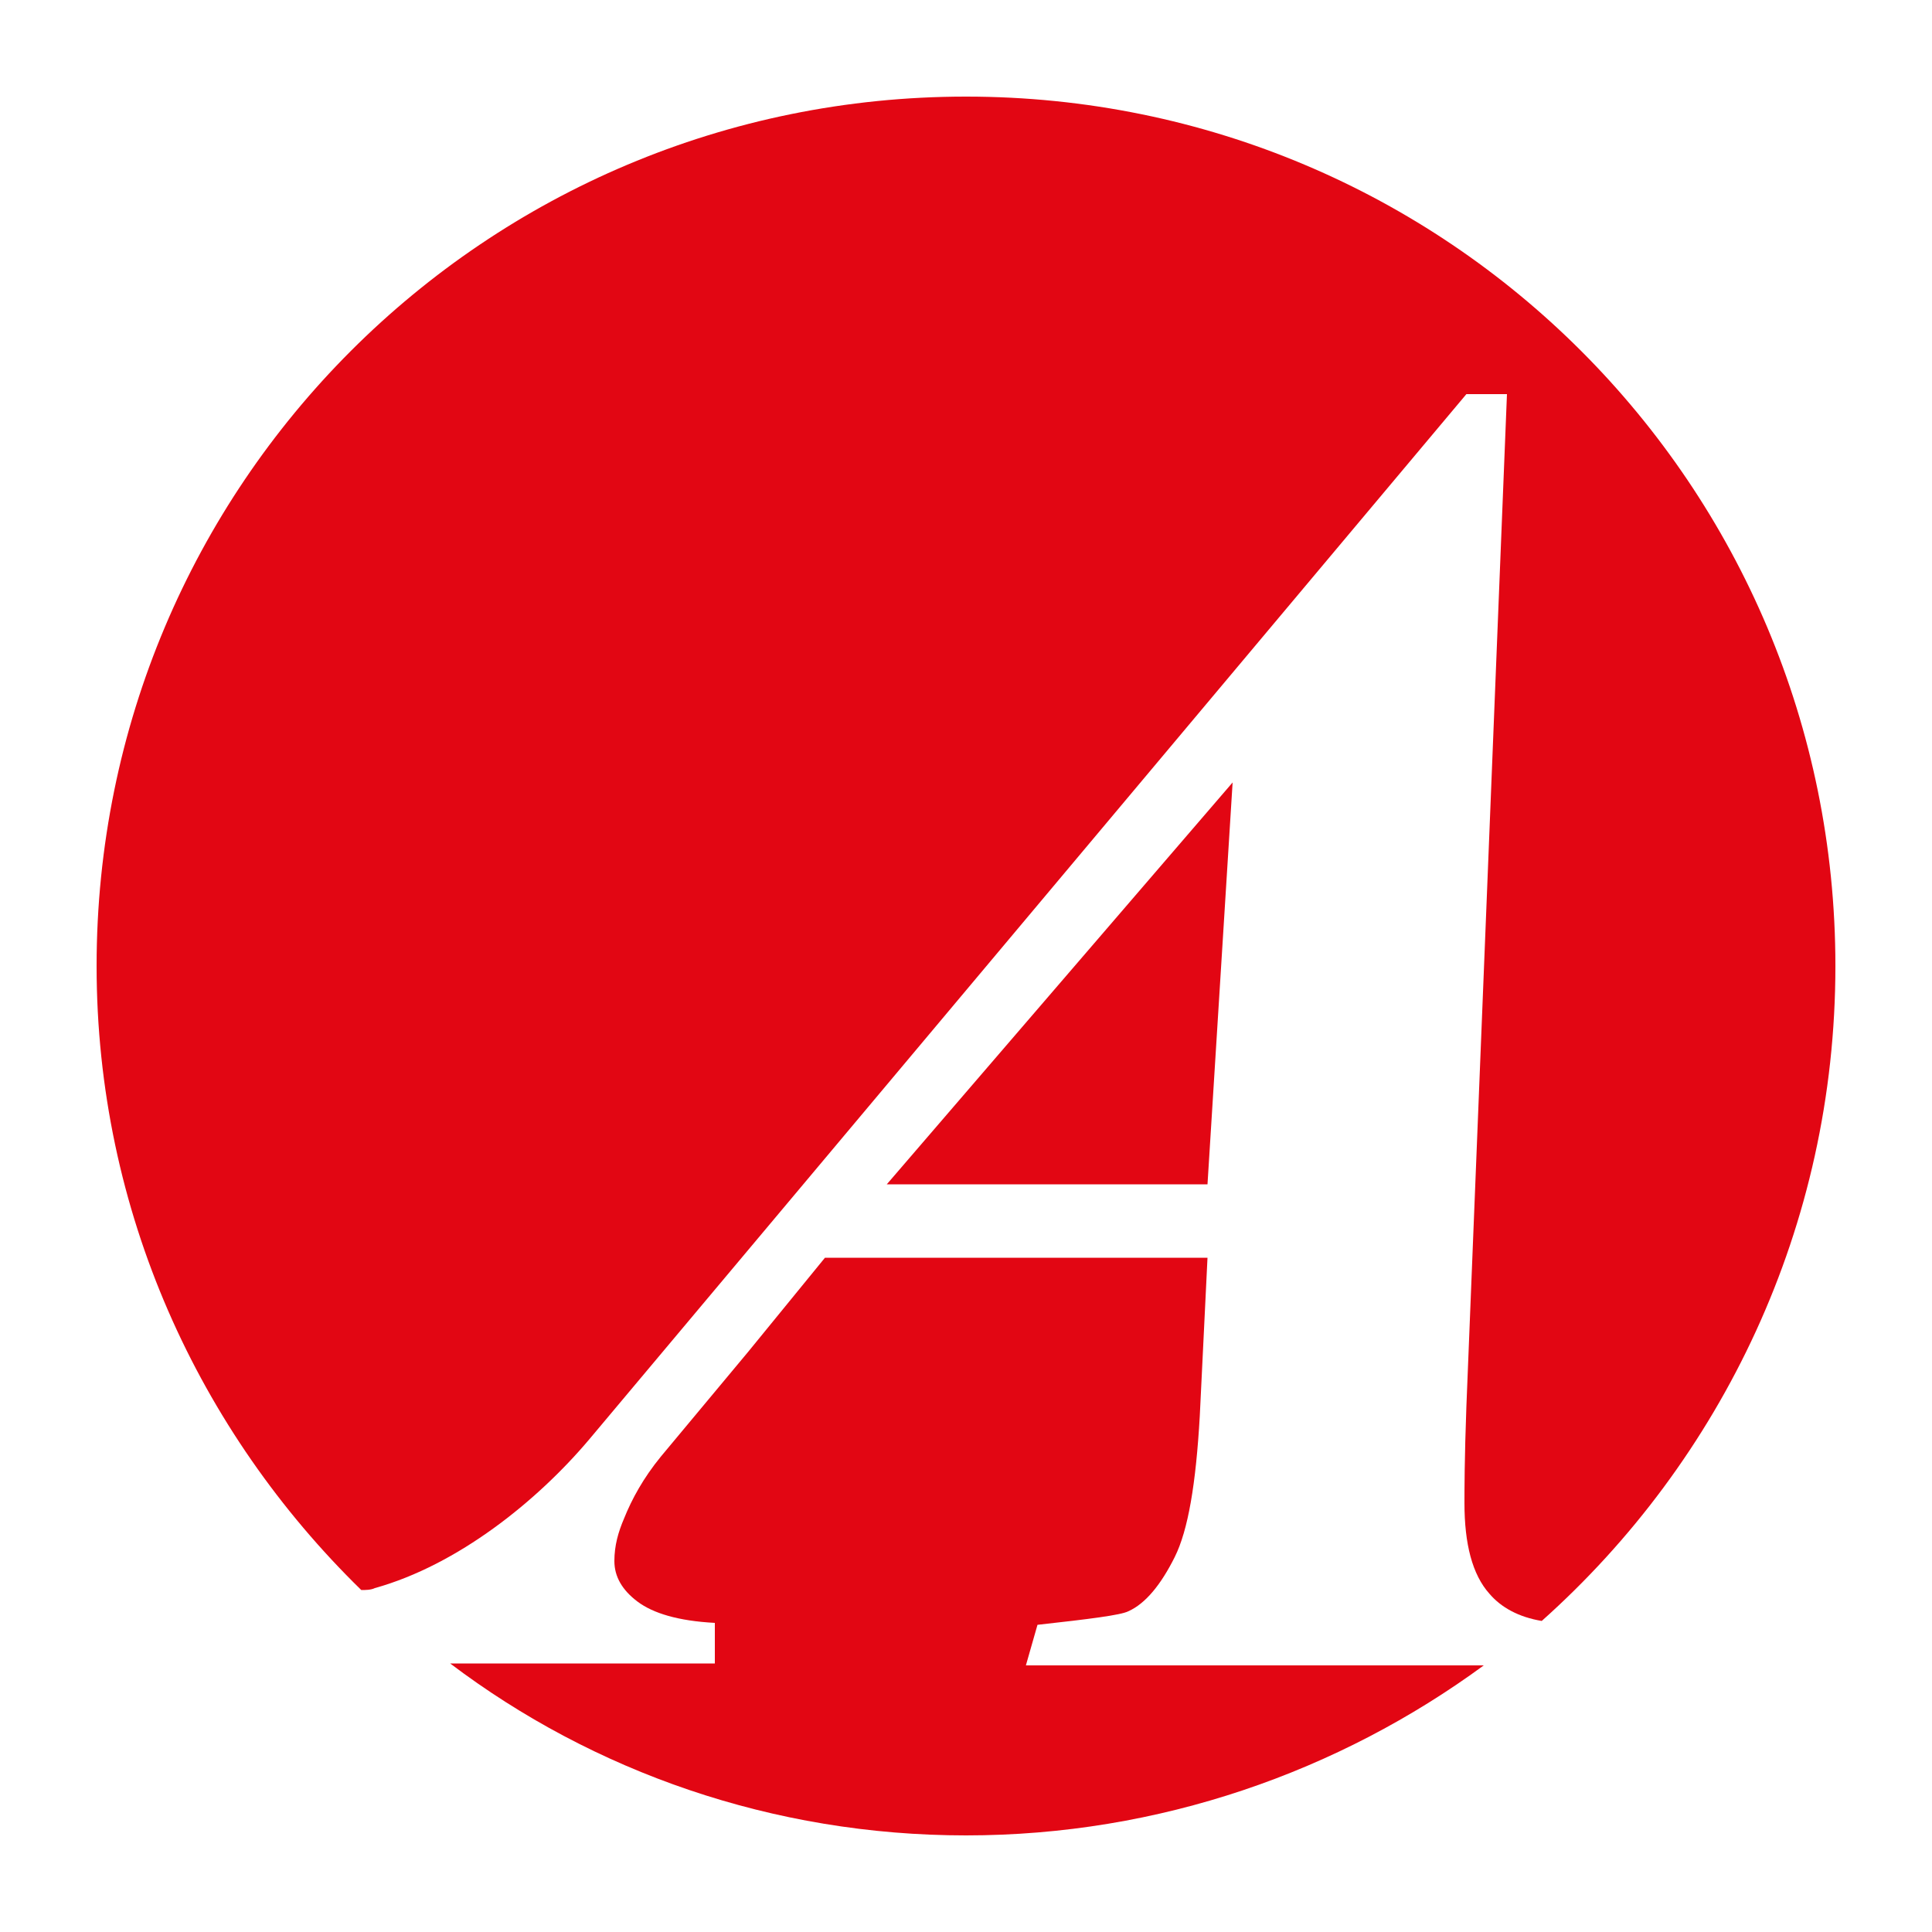
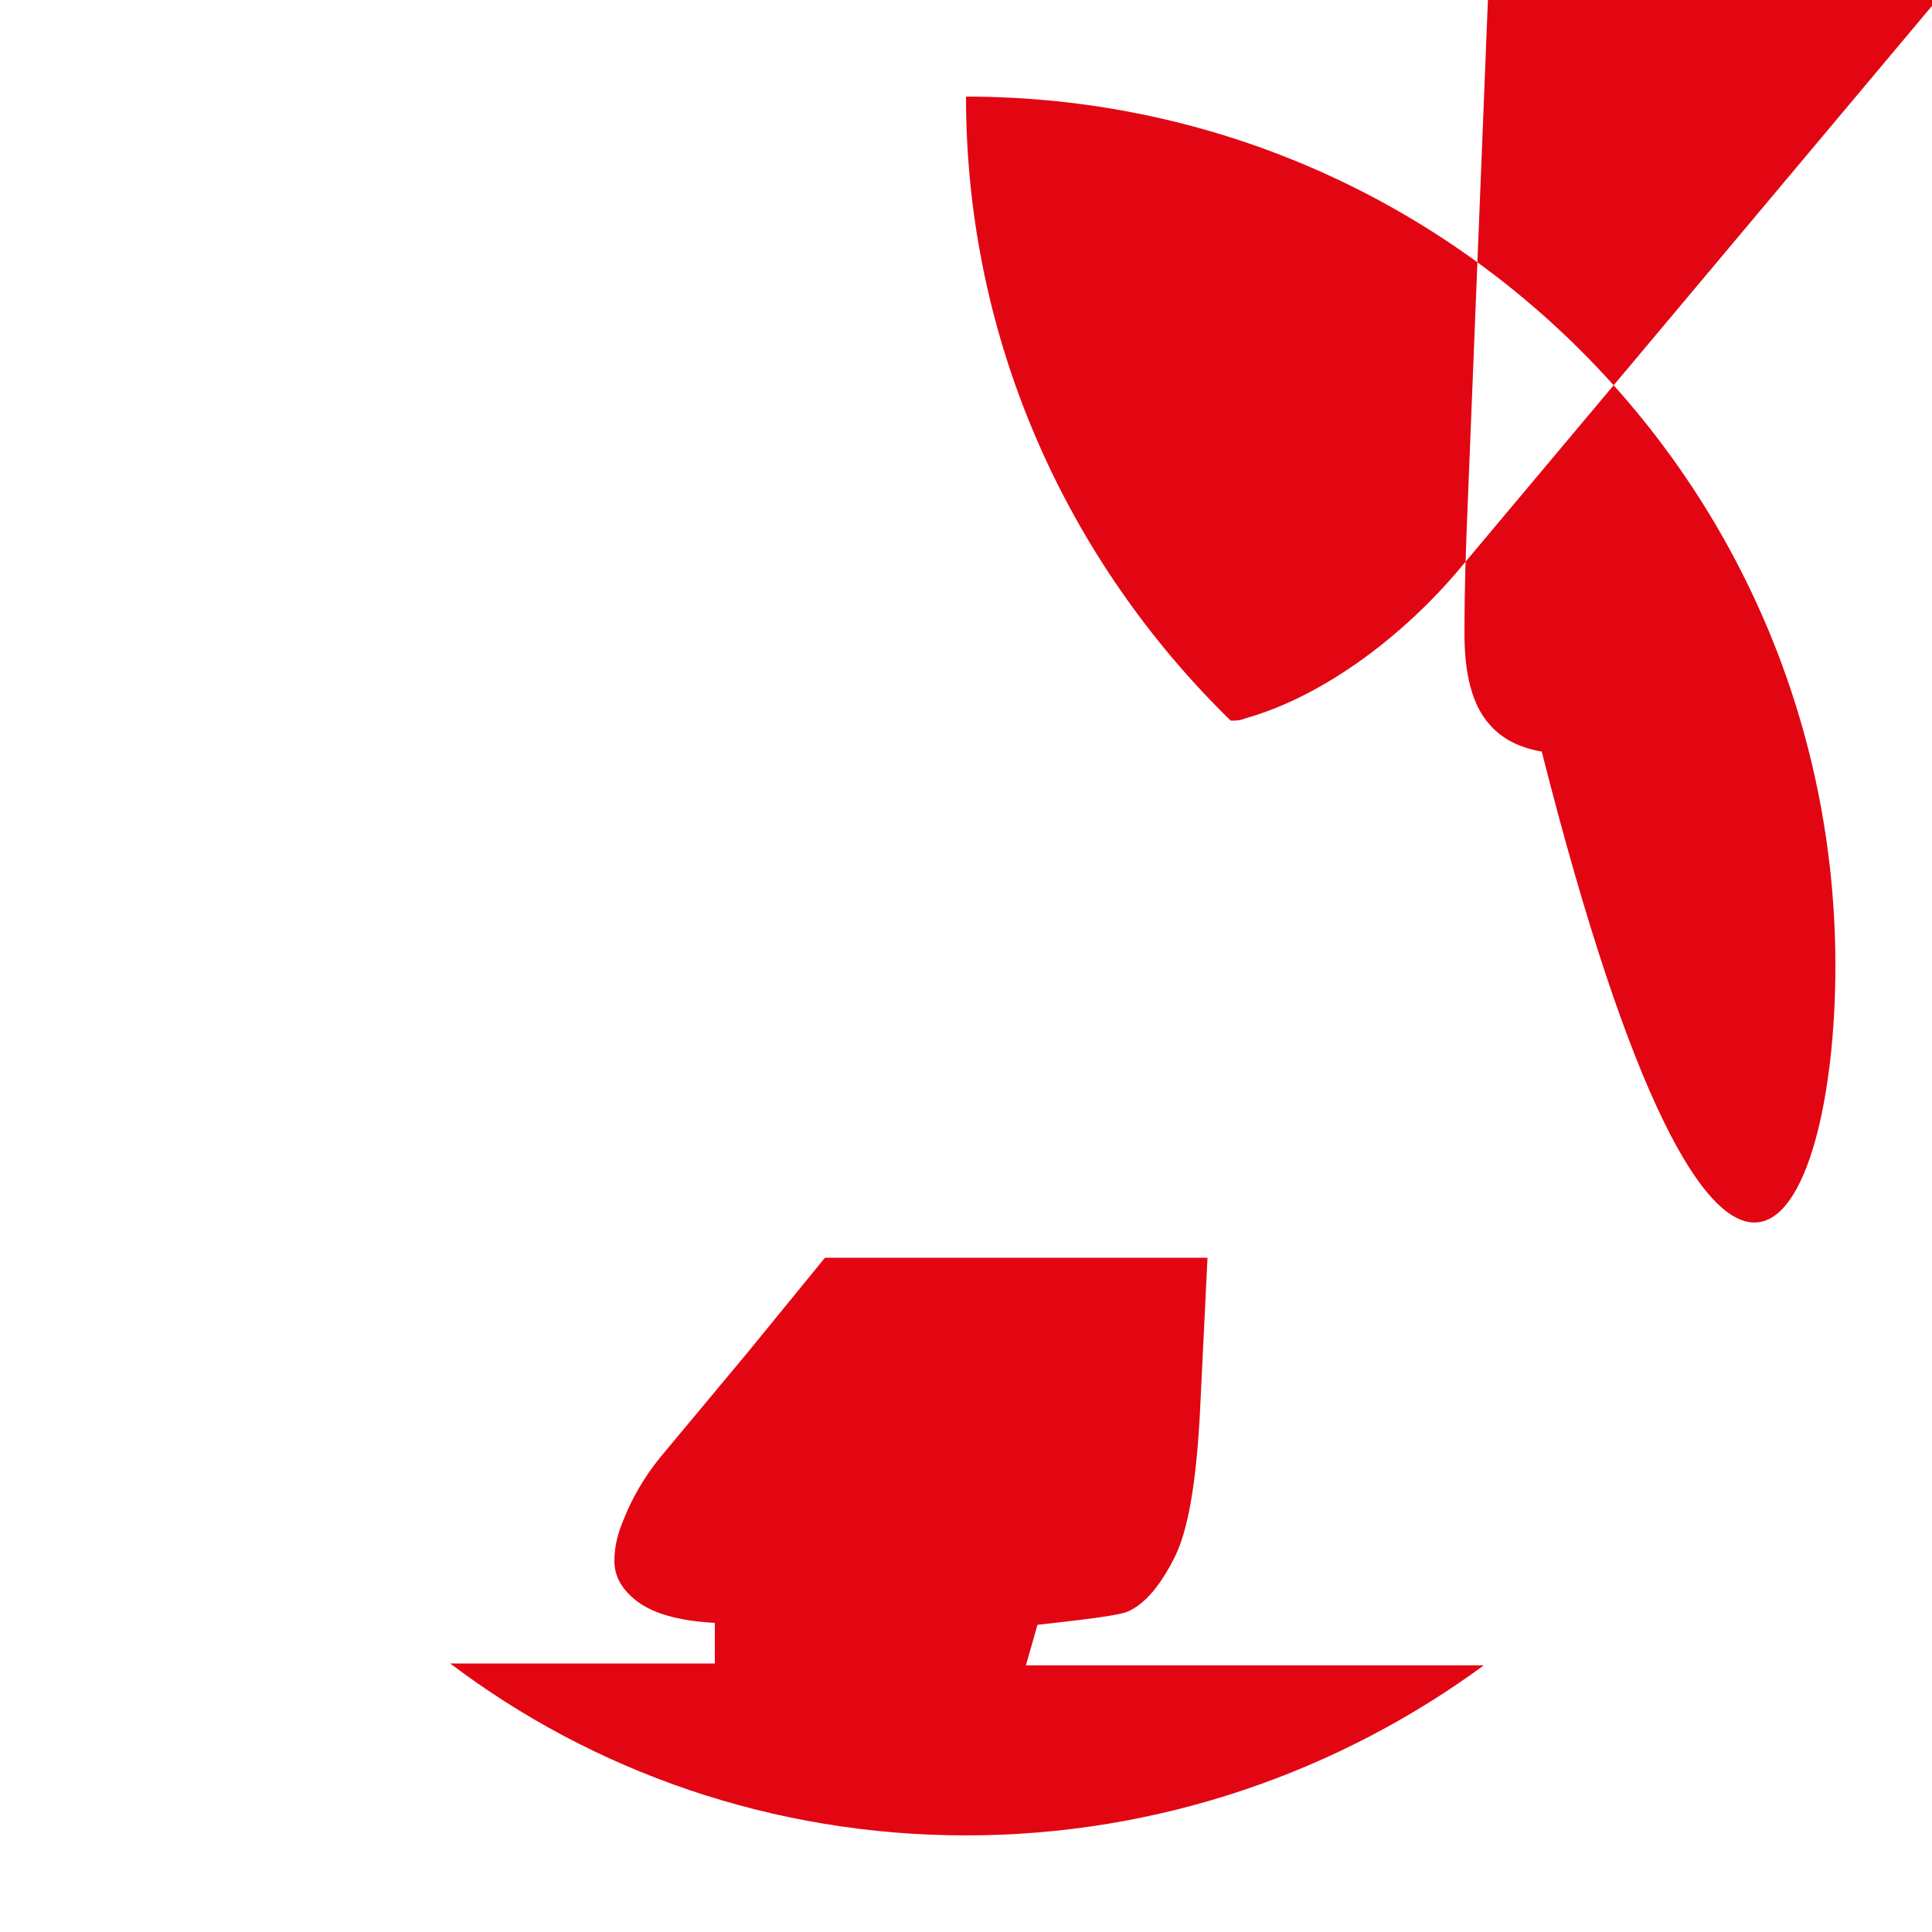
<svg xmlns="http://www.w3.org/2000/svg" version="1.1" id="Layer_1" x="0px" y="0px" width="100px" height="100px" viewBox="0 0 100 100" style="enable-background:new 0 0 100 100;" xml:space="preserve">
  <style type="text/css">
	.st0{fill-rule:evenodd;clip-rule:evenodd;fill:#E20613;}
</style>
  <g>
-     <polygon class="st0" points="63.8,40.5 45.9,61.3 62.5,61.3  " />
    <path class="st0" d="M53.1,86.2l0.6-2.1c2.7-0.3,4.3-0.5,4.7-0.7c0.9-0.4,1.7-1.4,2.4-2.8c0.7-1.4,1.1-3.8,1.3-7.3l0.4-8.2H42.7   l-4,4.9l-4.5,5.4c-0.9,1.1-1.5,2.2-1.9,3.2c-0.3,0.7-0.5,1.4-0.5,2.2c0,0.8,0.4,1.5,1.2,2.1c0.8,0.6,2.1,1,4,1.1v2.1l-13.7,0   C30.7,91.7,40,95,50,95c10,0,19.3-3.3,26.8-8.8H53.1z" />
-     <path class="st0" d="M50,5C25.1,5,5,25.1,5,50c0,12.7,5.3,24.1,13.7,32.3c0.2,0,0.5,0,0.7-0.1c4.3-1.2,8.4-4.5,11.1-7.7l45.4-54.1   H78l-2.1,52.4c-0.1,2.7-0.1,4.4-0.1,5c0,2.1,0.4,3.7,1.3,4.7c0.6,0.7,1.5,1.2,2.7,1.4C89.1,75.6,95,63.5,95,50C95,25.1,74.9,5,50,5   z" />
+     <path class="st0" d="M50,5c0,12.7,5.3,24.1,13.7,32.3c0.2,0,0.5,0,0.7-0.1c4.3-1.2,8.4-4.5,11.1-7.7l45.4-54.1   H78l-2.1,52.4c-0.1,2.7-0.1,4.4-0.1,5c0,2.1,0.4,3.7,1.3,4.7c0.6,0.7,1.5,1.2,2.7,1.4C89.1,75.6,95,63.5,95,50C95,25.1,74.9,5,50,5   z" />
  </g>
</svg>